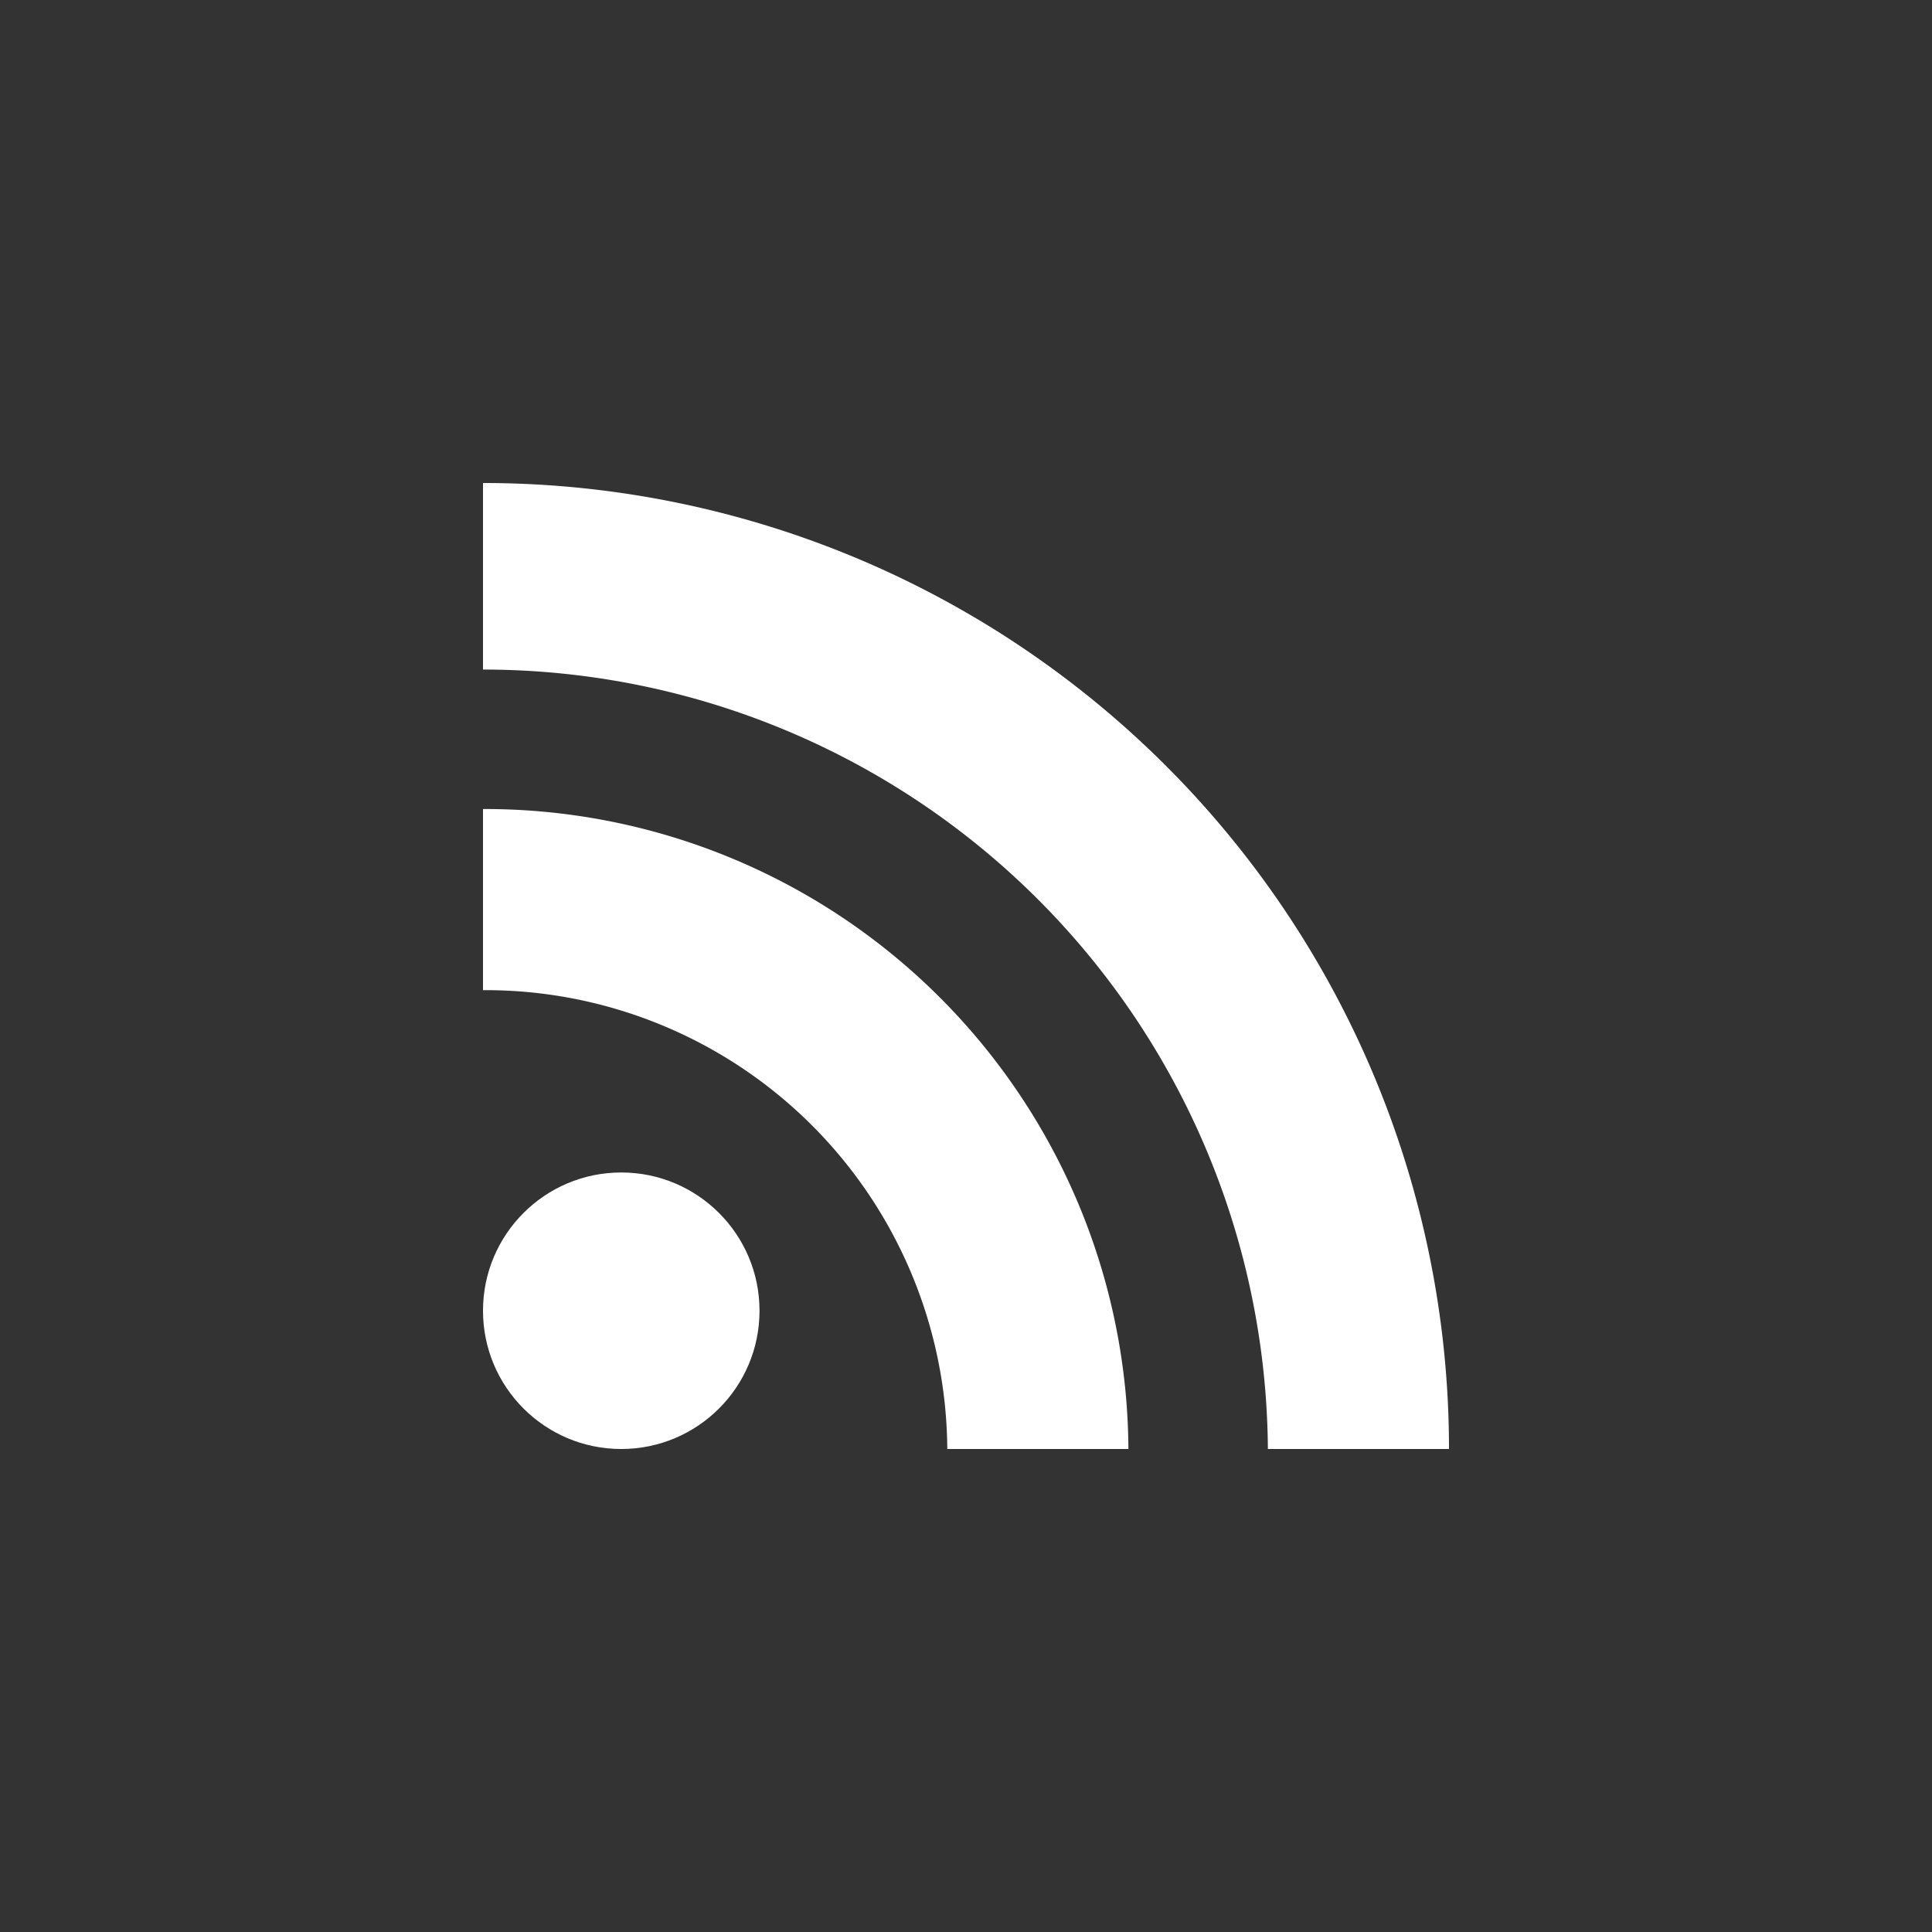
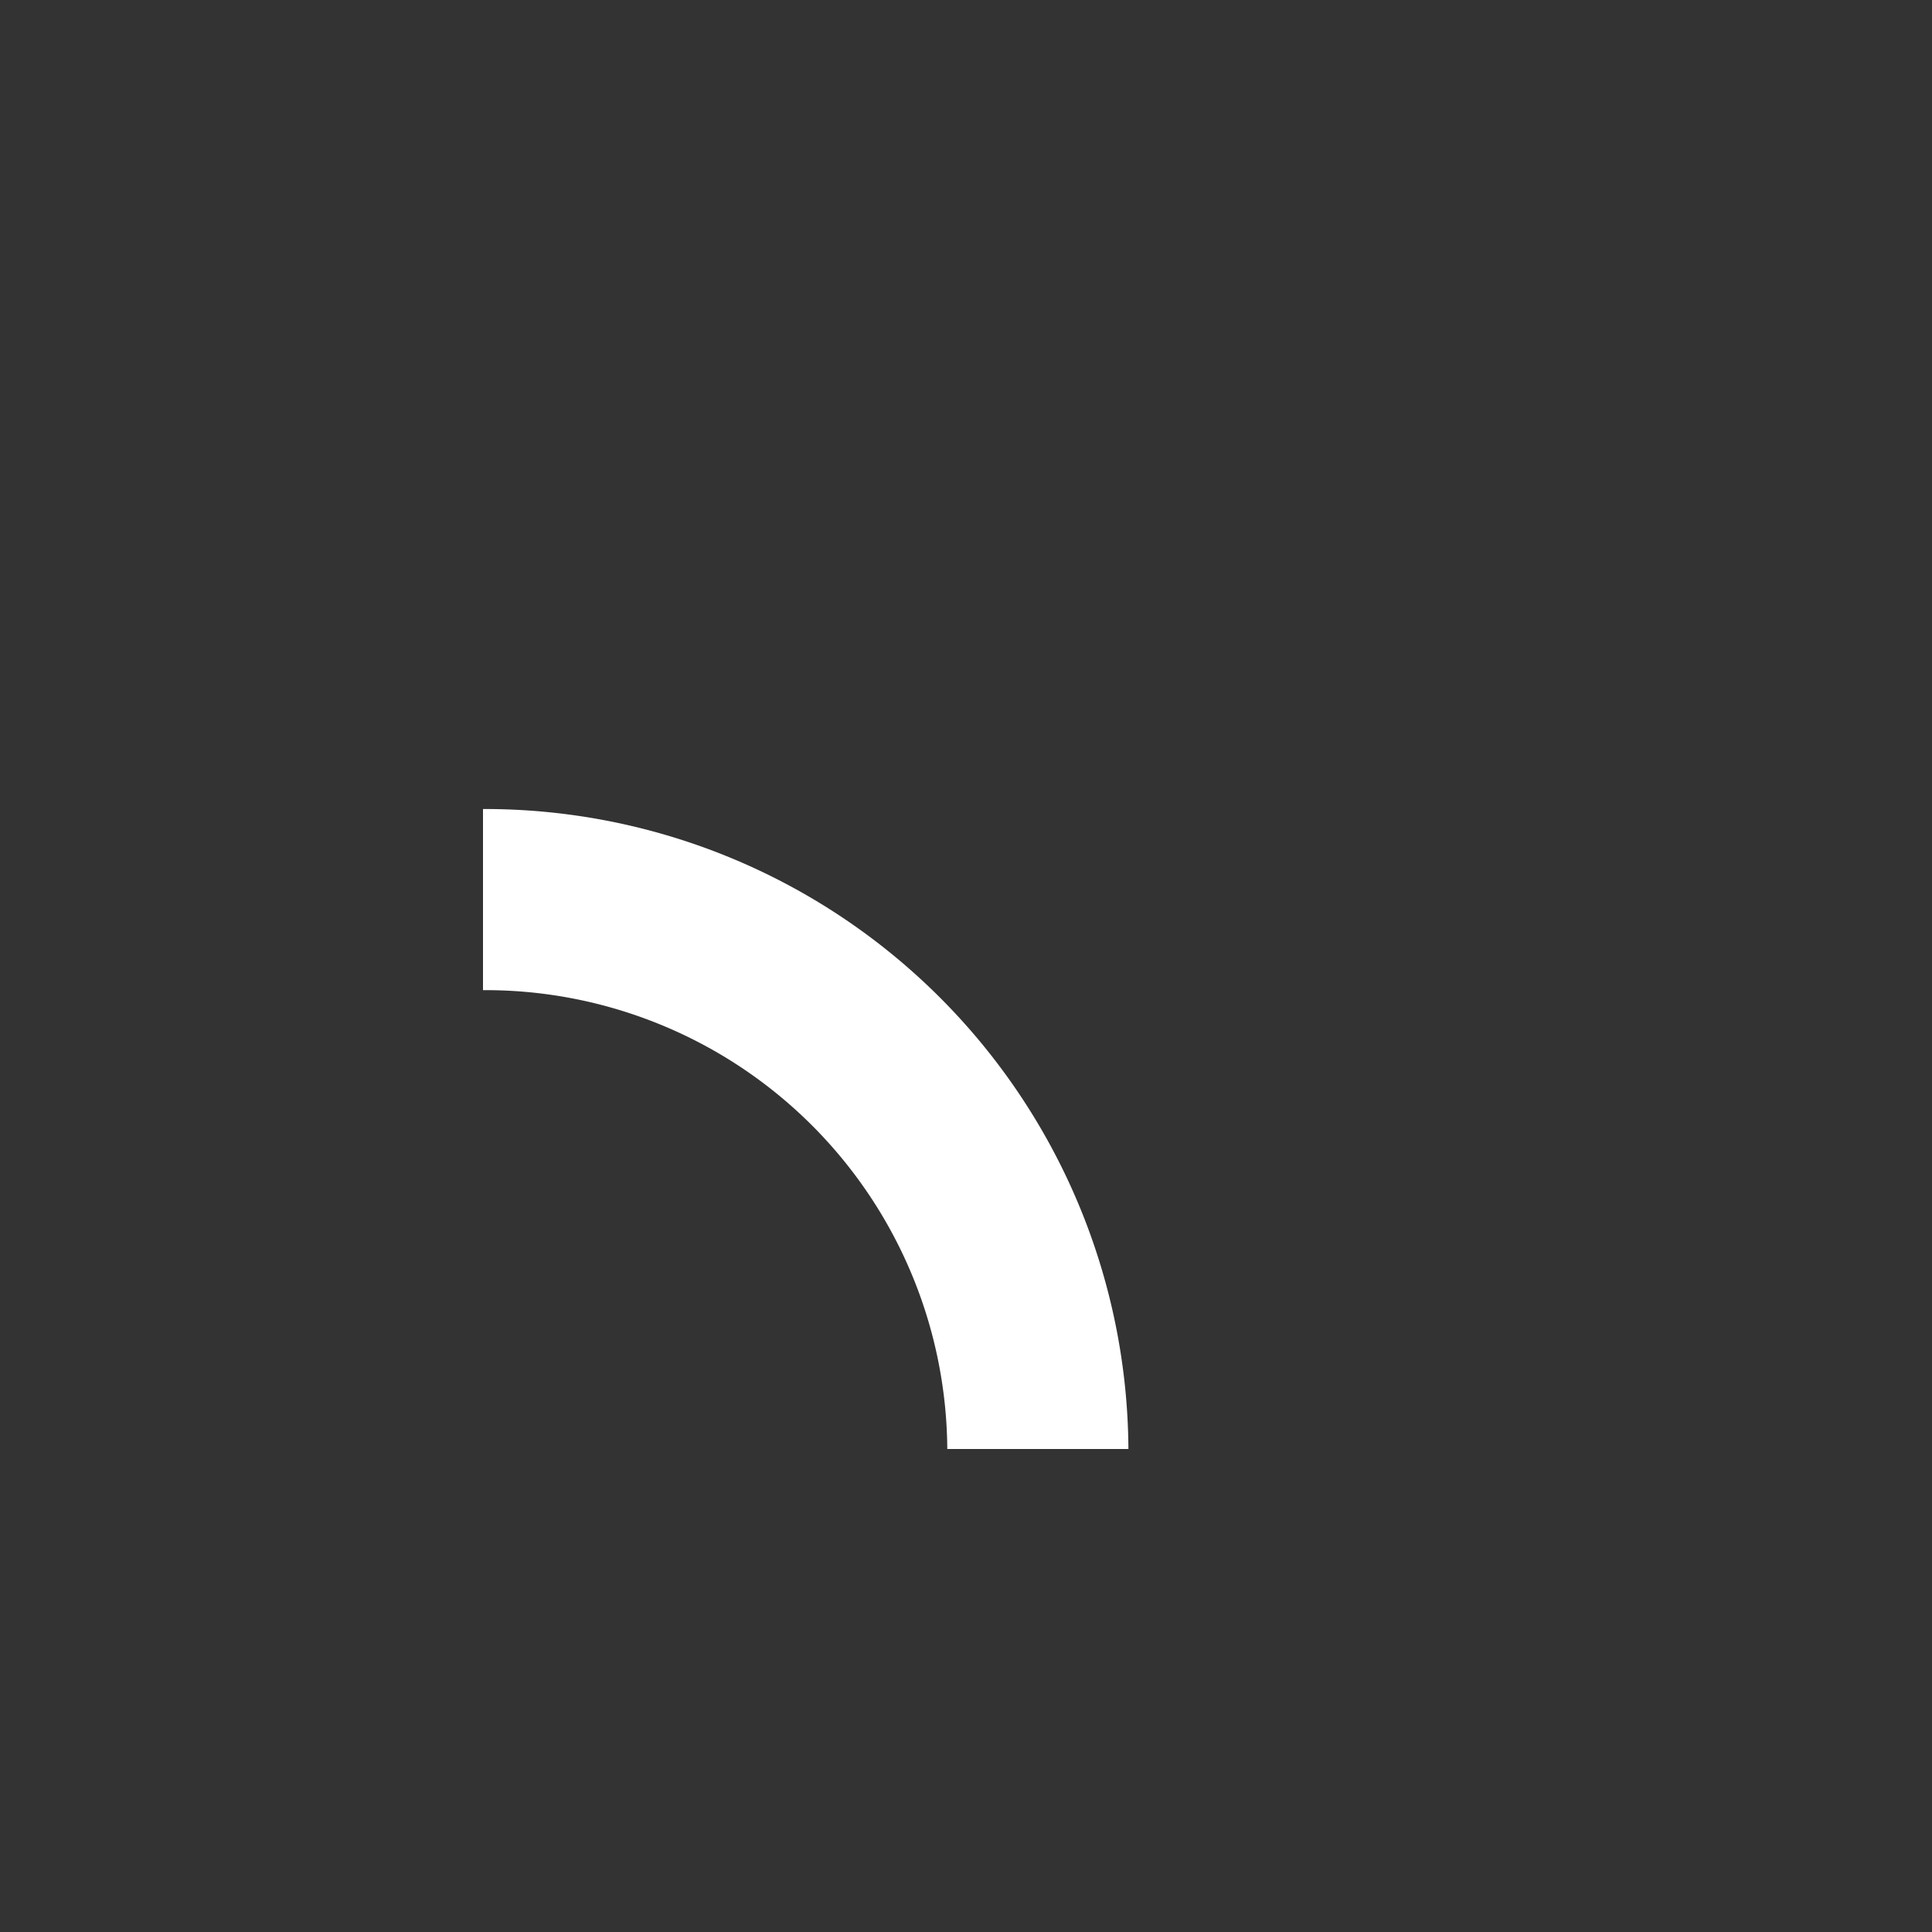
<svg xmlns="http://www.w3.org/2000/svg" id="Layer_1" data-name="Layer 1" viewBox="0 0 32 32">
  <rect x="0" y="0" width="32" height="32" fill="#333333" stroke="none" />
  <defs>
    <style>.cls-1{fill:#fff;}</style>
  </defs>
  <title>Artboard 1</title>
-   <circle class="cls-1" cx="10.29" cy="21.71" r="2.29" />
-   <path class="cls-1" d="M24,24H21A13,13,0,0,0,8,11.09V8A16,16,0,0,1,24,24Z" />
  <path class="cls-1" d="M18.69,24h-3A7.65,7.65,0,0,0,8,16.4v-3A10.66,10.66,0,0,1,18.69,24Z" />
</svg>